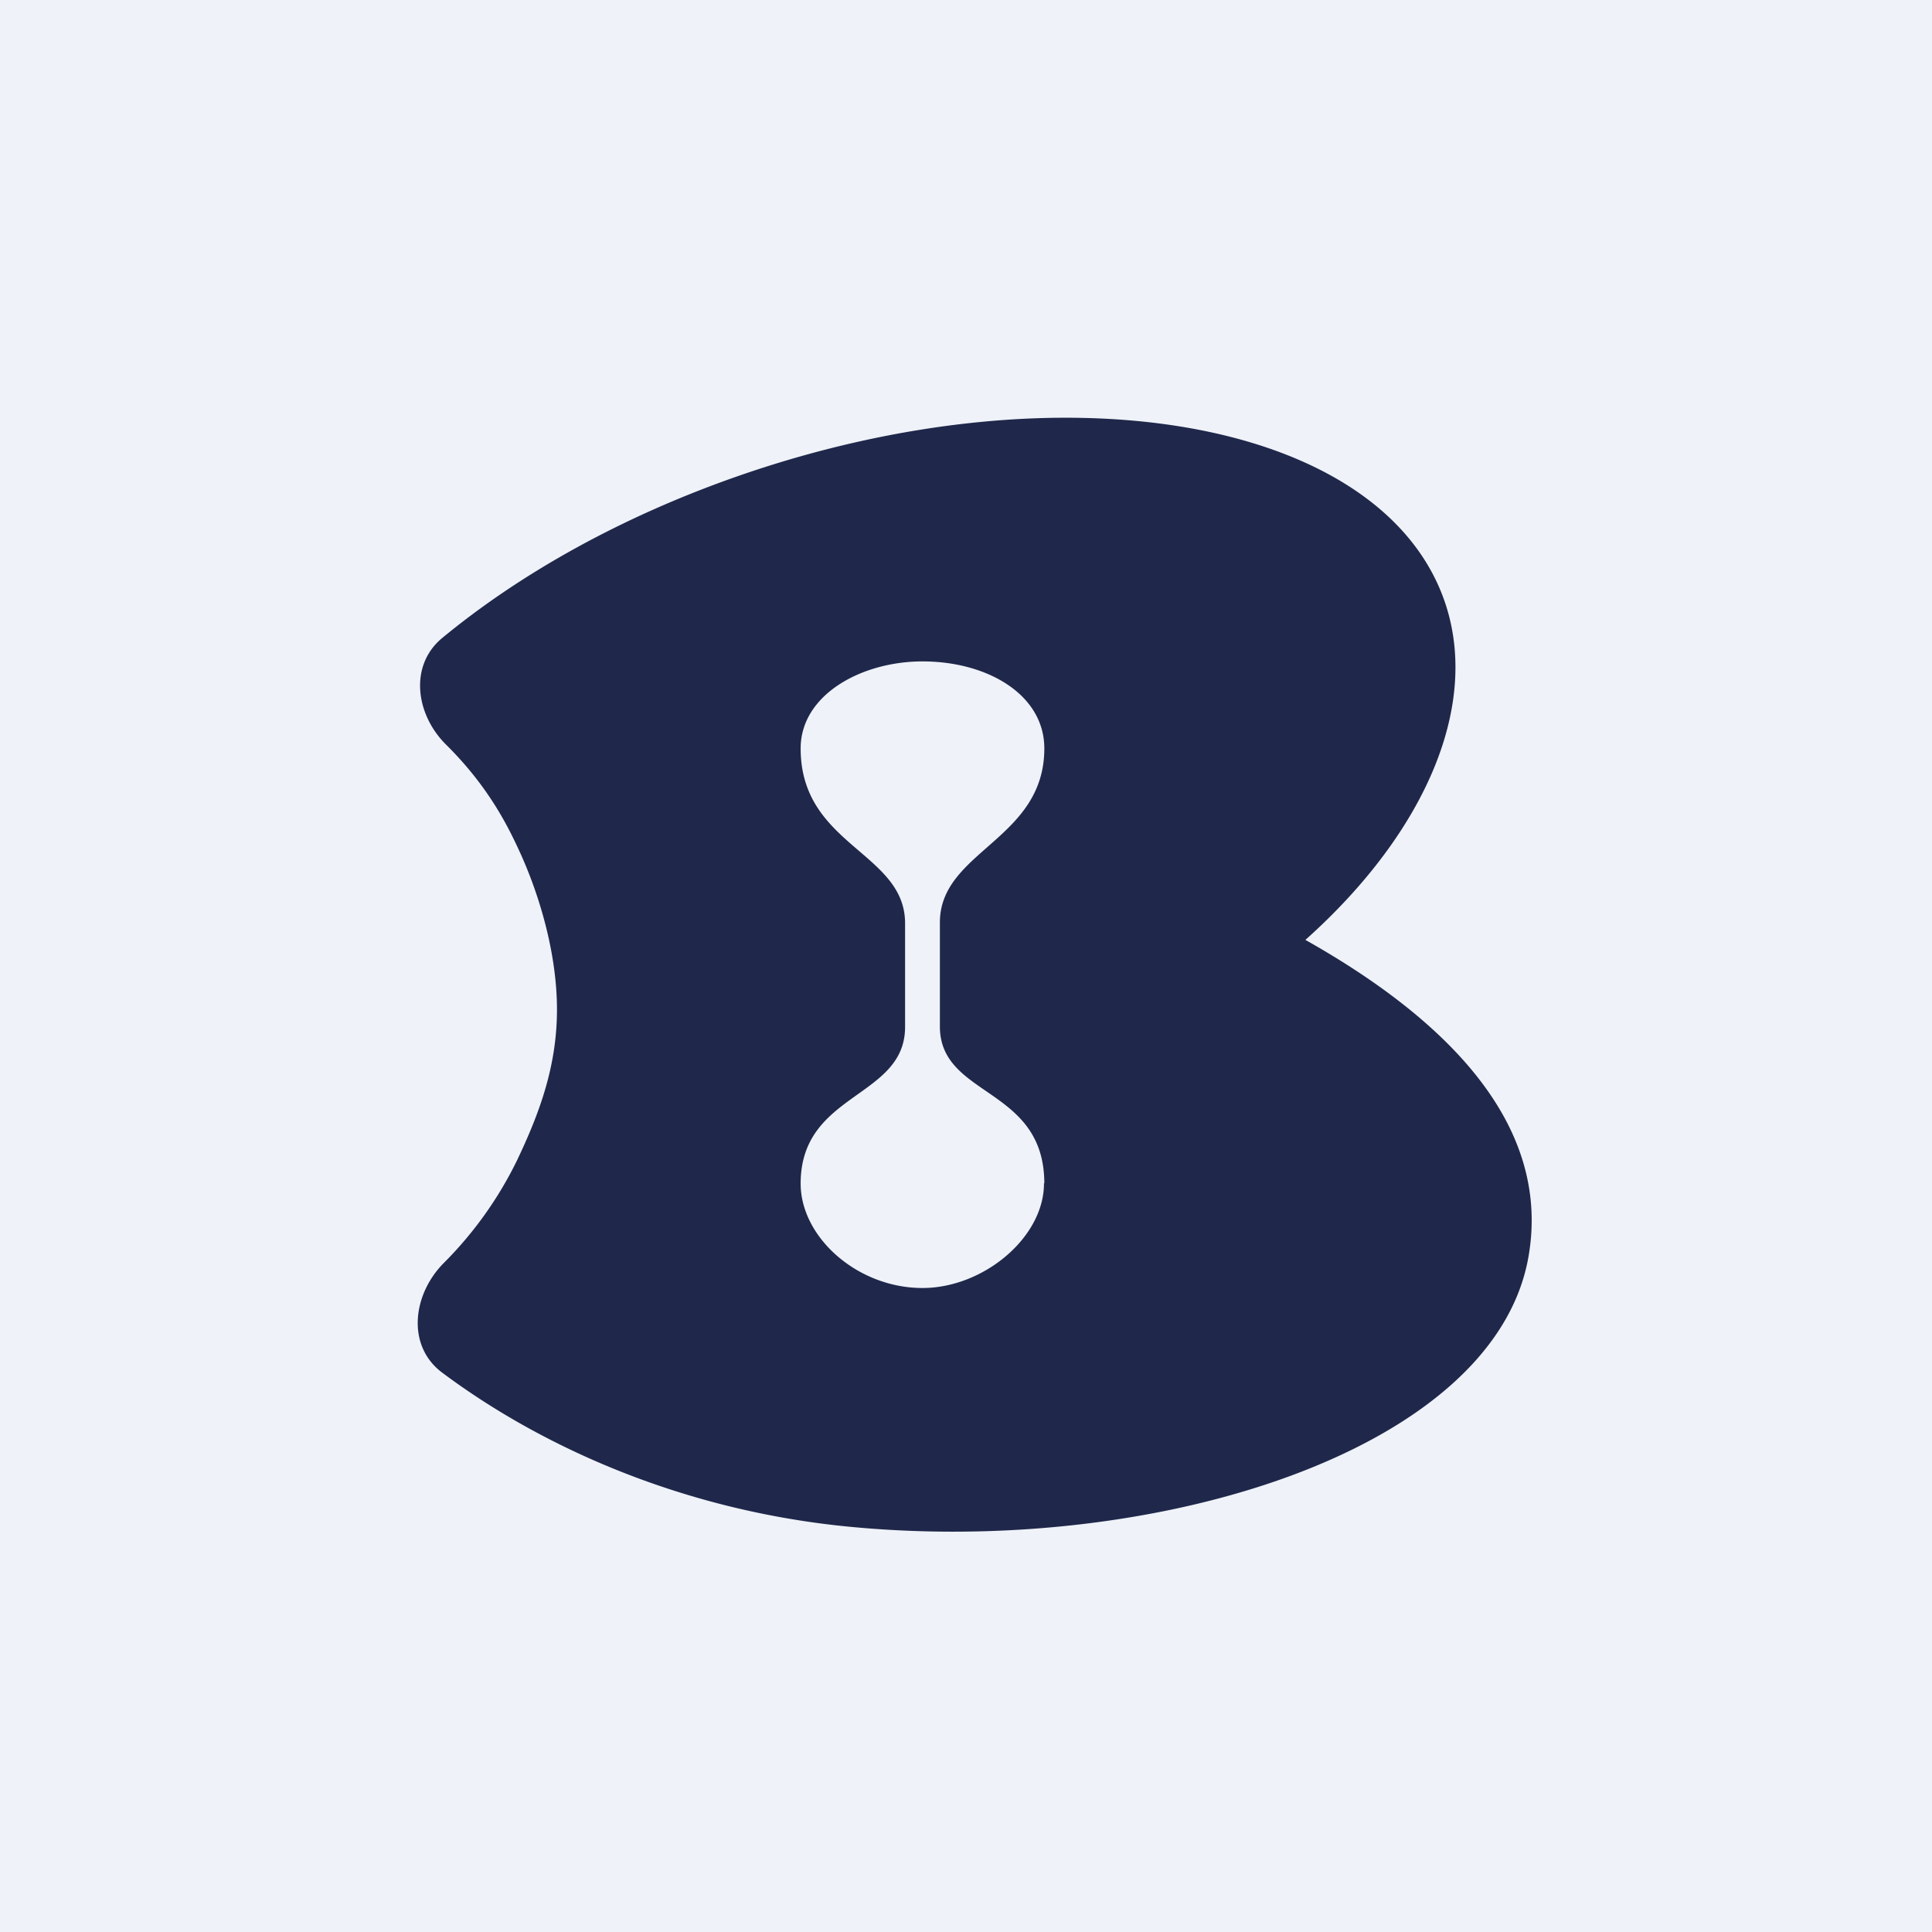
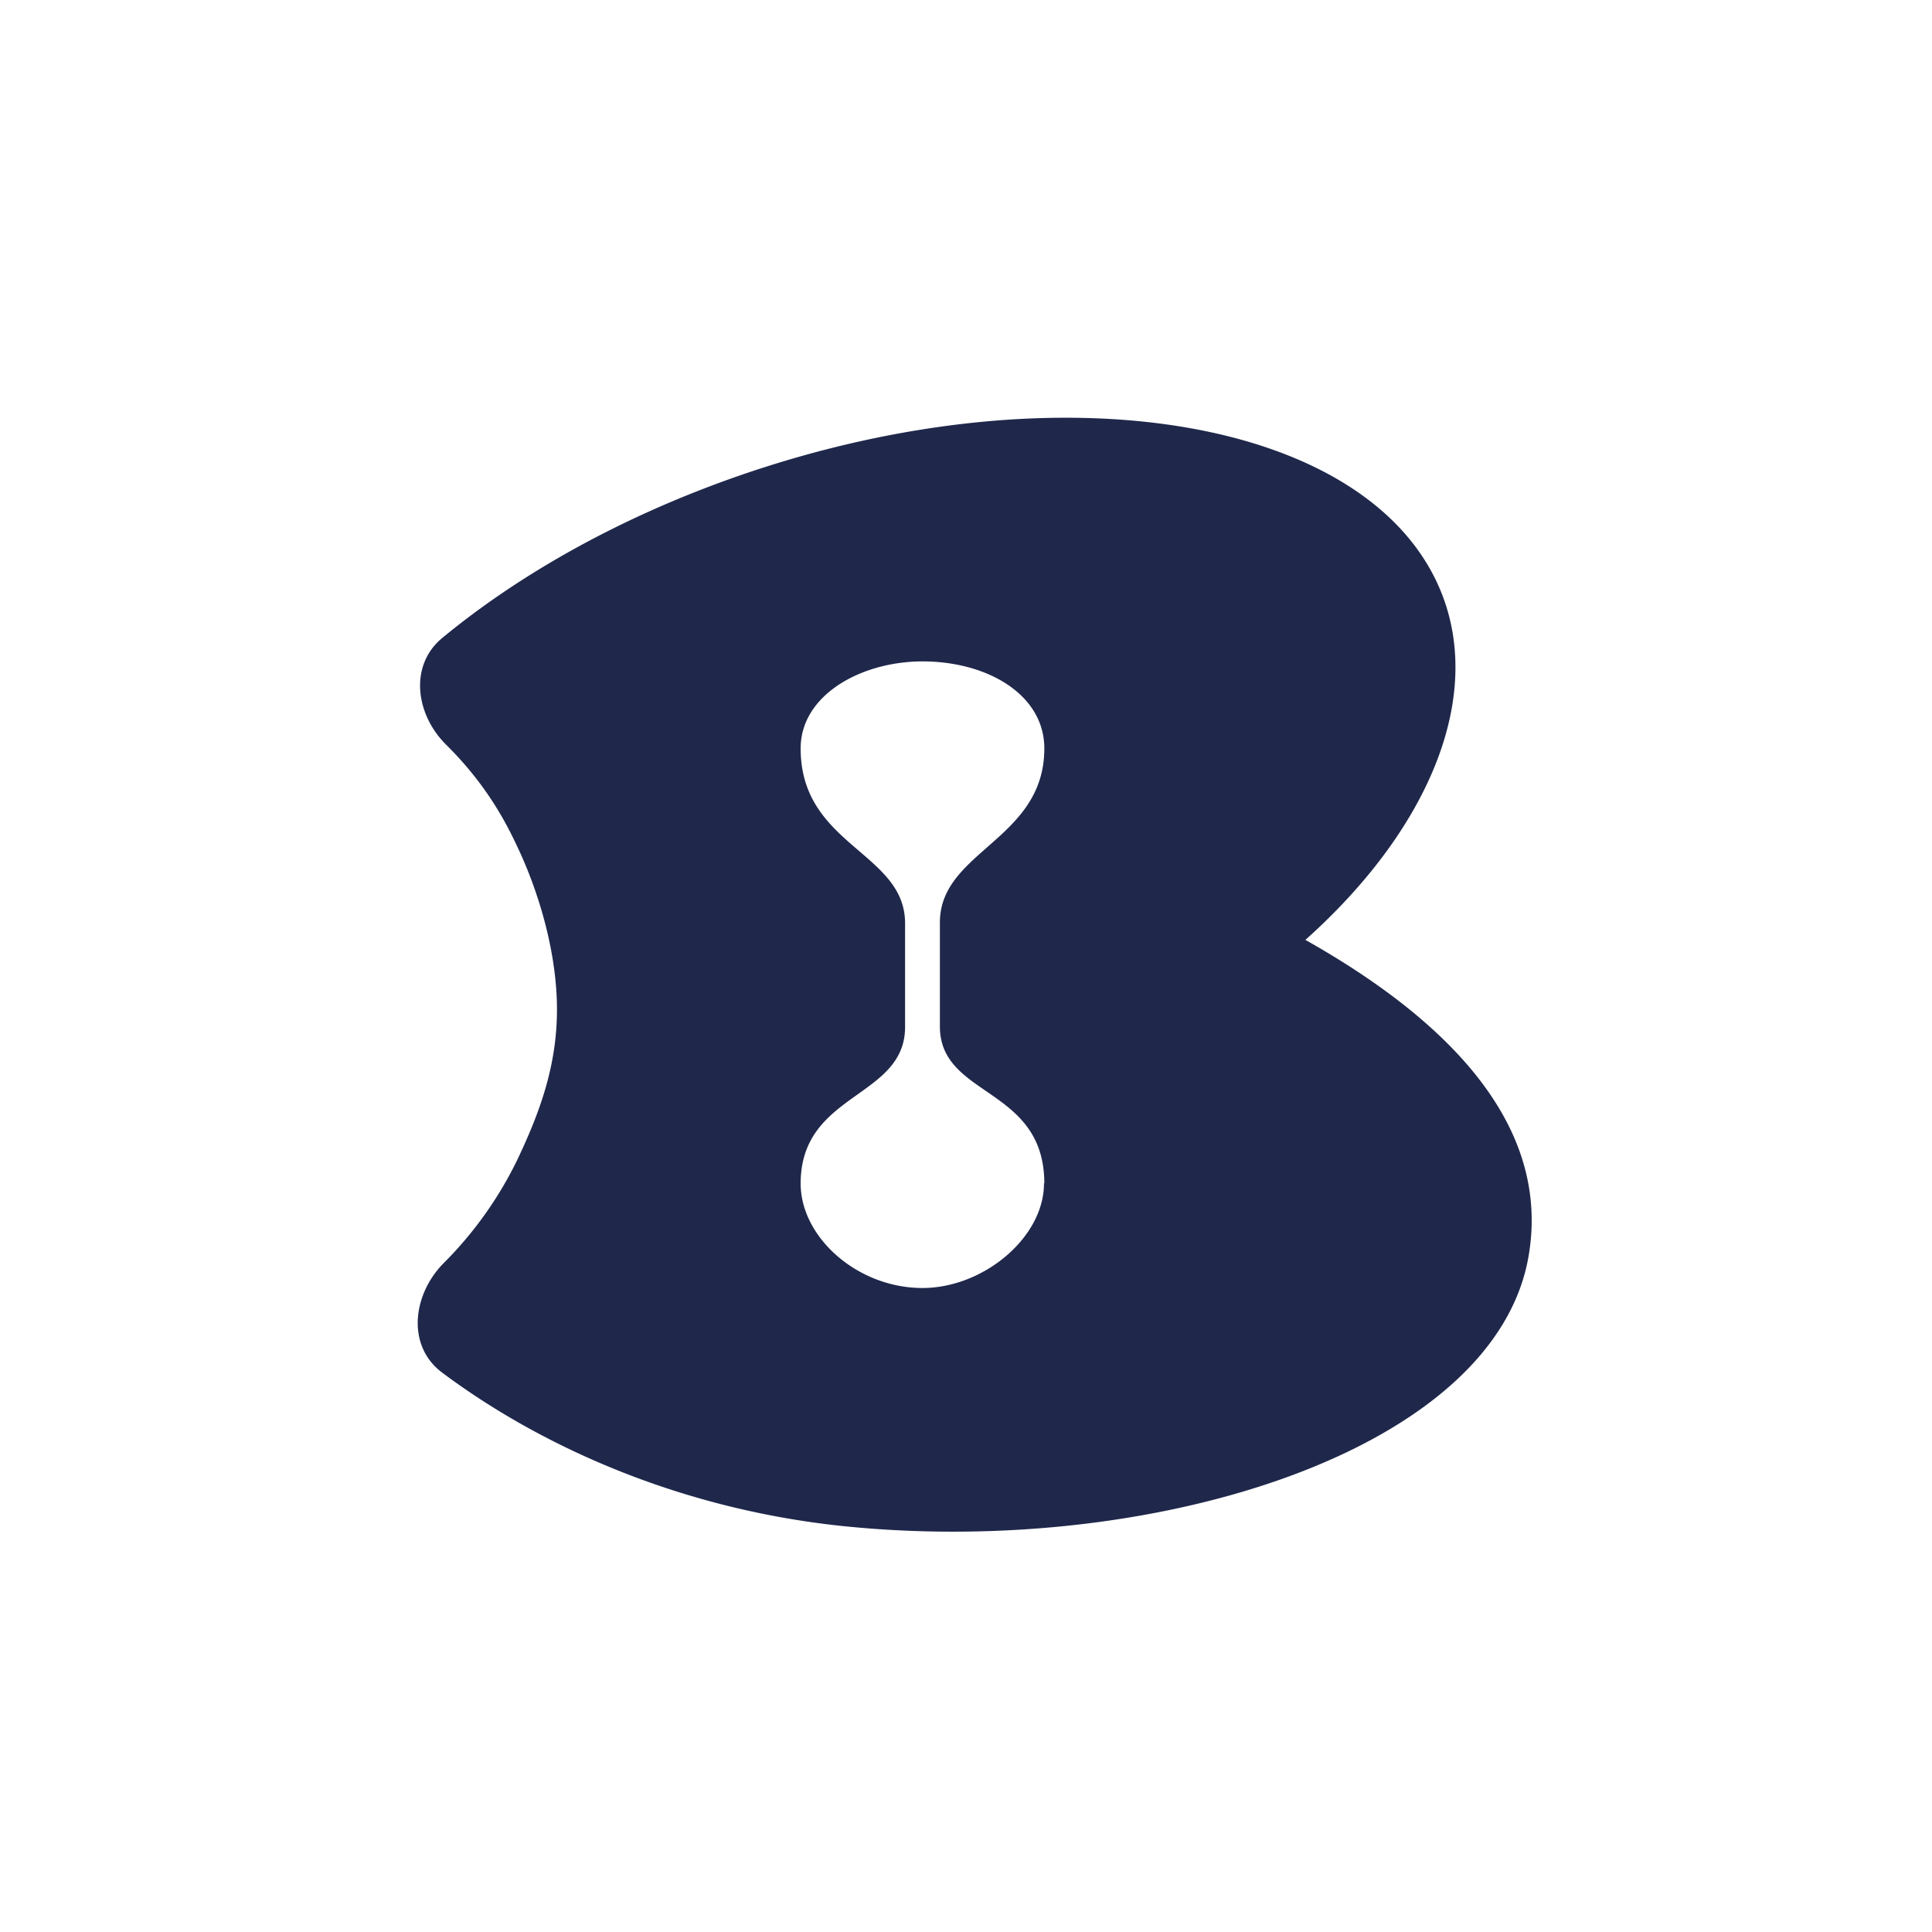
<svg xmlns="http://www.w3.org/2000/svg" viewBox="0 0 55.5 55.5">
-   <path d="M 0,0 H 55.5 V 55.5 H 0 Z" fill="rgb(239, 242, 248)" />
  <path d="M 29.99,33.985 C 30,35.541 28.256,37 26.5,37 C 24.629,37 23,35.541 23,34 C 23,31.369 26,31.56 26,29.5 V 26.5 C 25.976,24.472 23,24.287 23,21.5 C 23,19.96 24.746,19 26.5,19 C 28.375,19 30,19.96 30,21.5 C 30,24.131 27,24.439 27,26.5 V 29.5 C 27.014,31.536 30,31.21 30,34 Z M 37.5,27 C 40.977,23.894 42.601,20.149 41.437,17.104 C 39.488,12.016 30.458,10.474 21.262,13.655 C 17.889,14.823 14.961,16.465 12.706,18.325 C 11.749,19.115 11.936,20.521 12.814,21.391 C 14.073,22.637 14.626,23.806 14.96,24.537 C 15.55,25.85 16,27.483 16,29 C 16,30.61 15.509,31.954 14.855,33.328 A 10.958,10.958 0 0,1 12.752,36.278 C 11.849,37.184 11.673,38.662 12.702,39.431 C 15.618,41.611 19.678,43.397 24.37,43.855 C 33.279,44.724 42.992,41.632 43.916,36.055 C 44.501,32.561 42.006,29.538 37.5,27 Z" fill="rgb(31, 40, 75)" />
</svg>